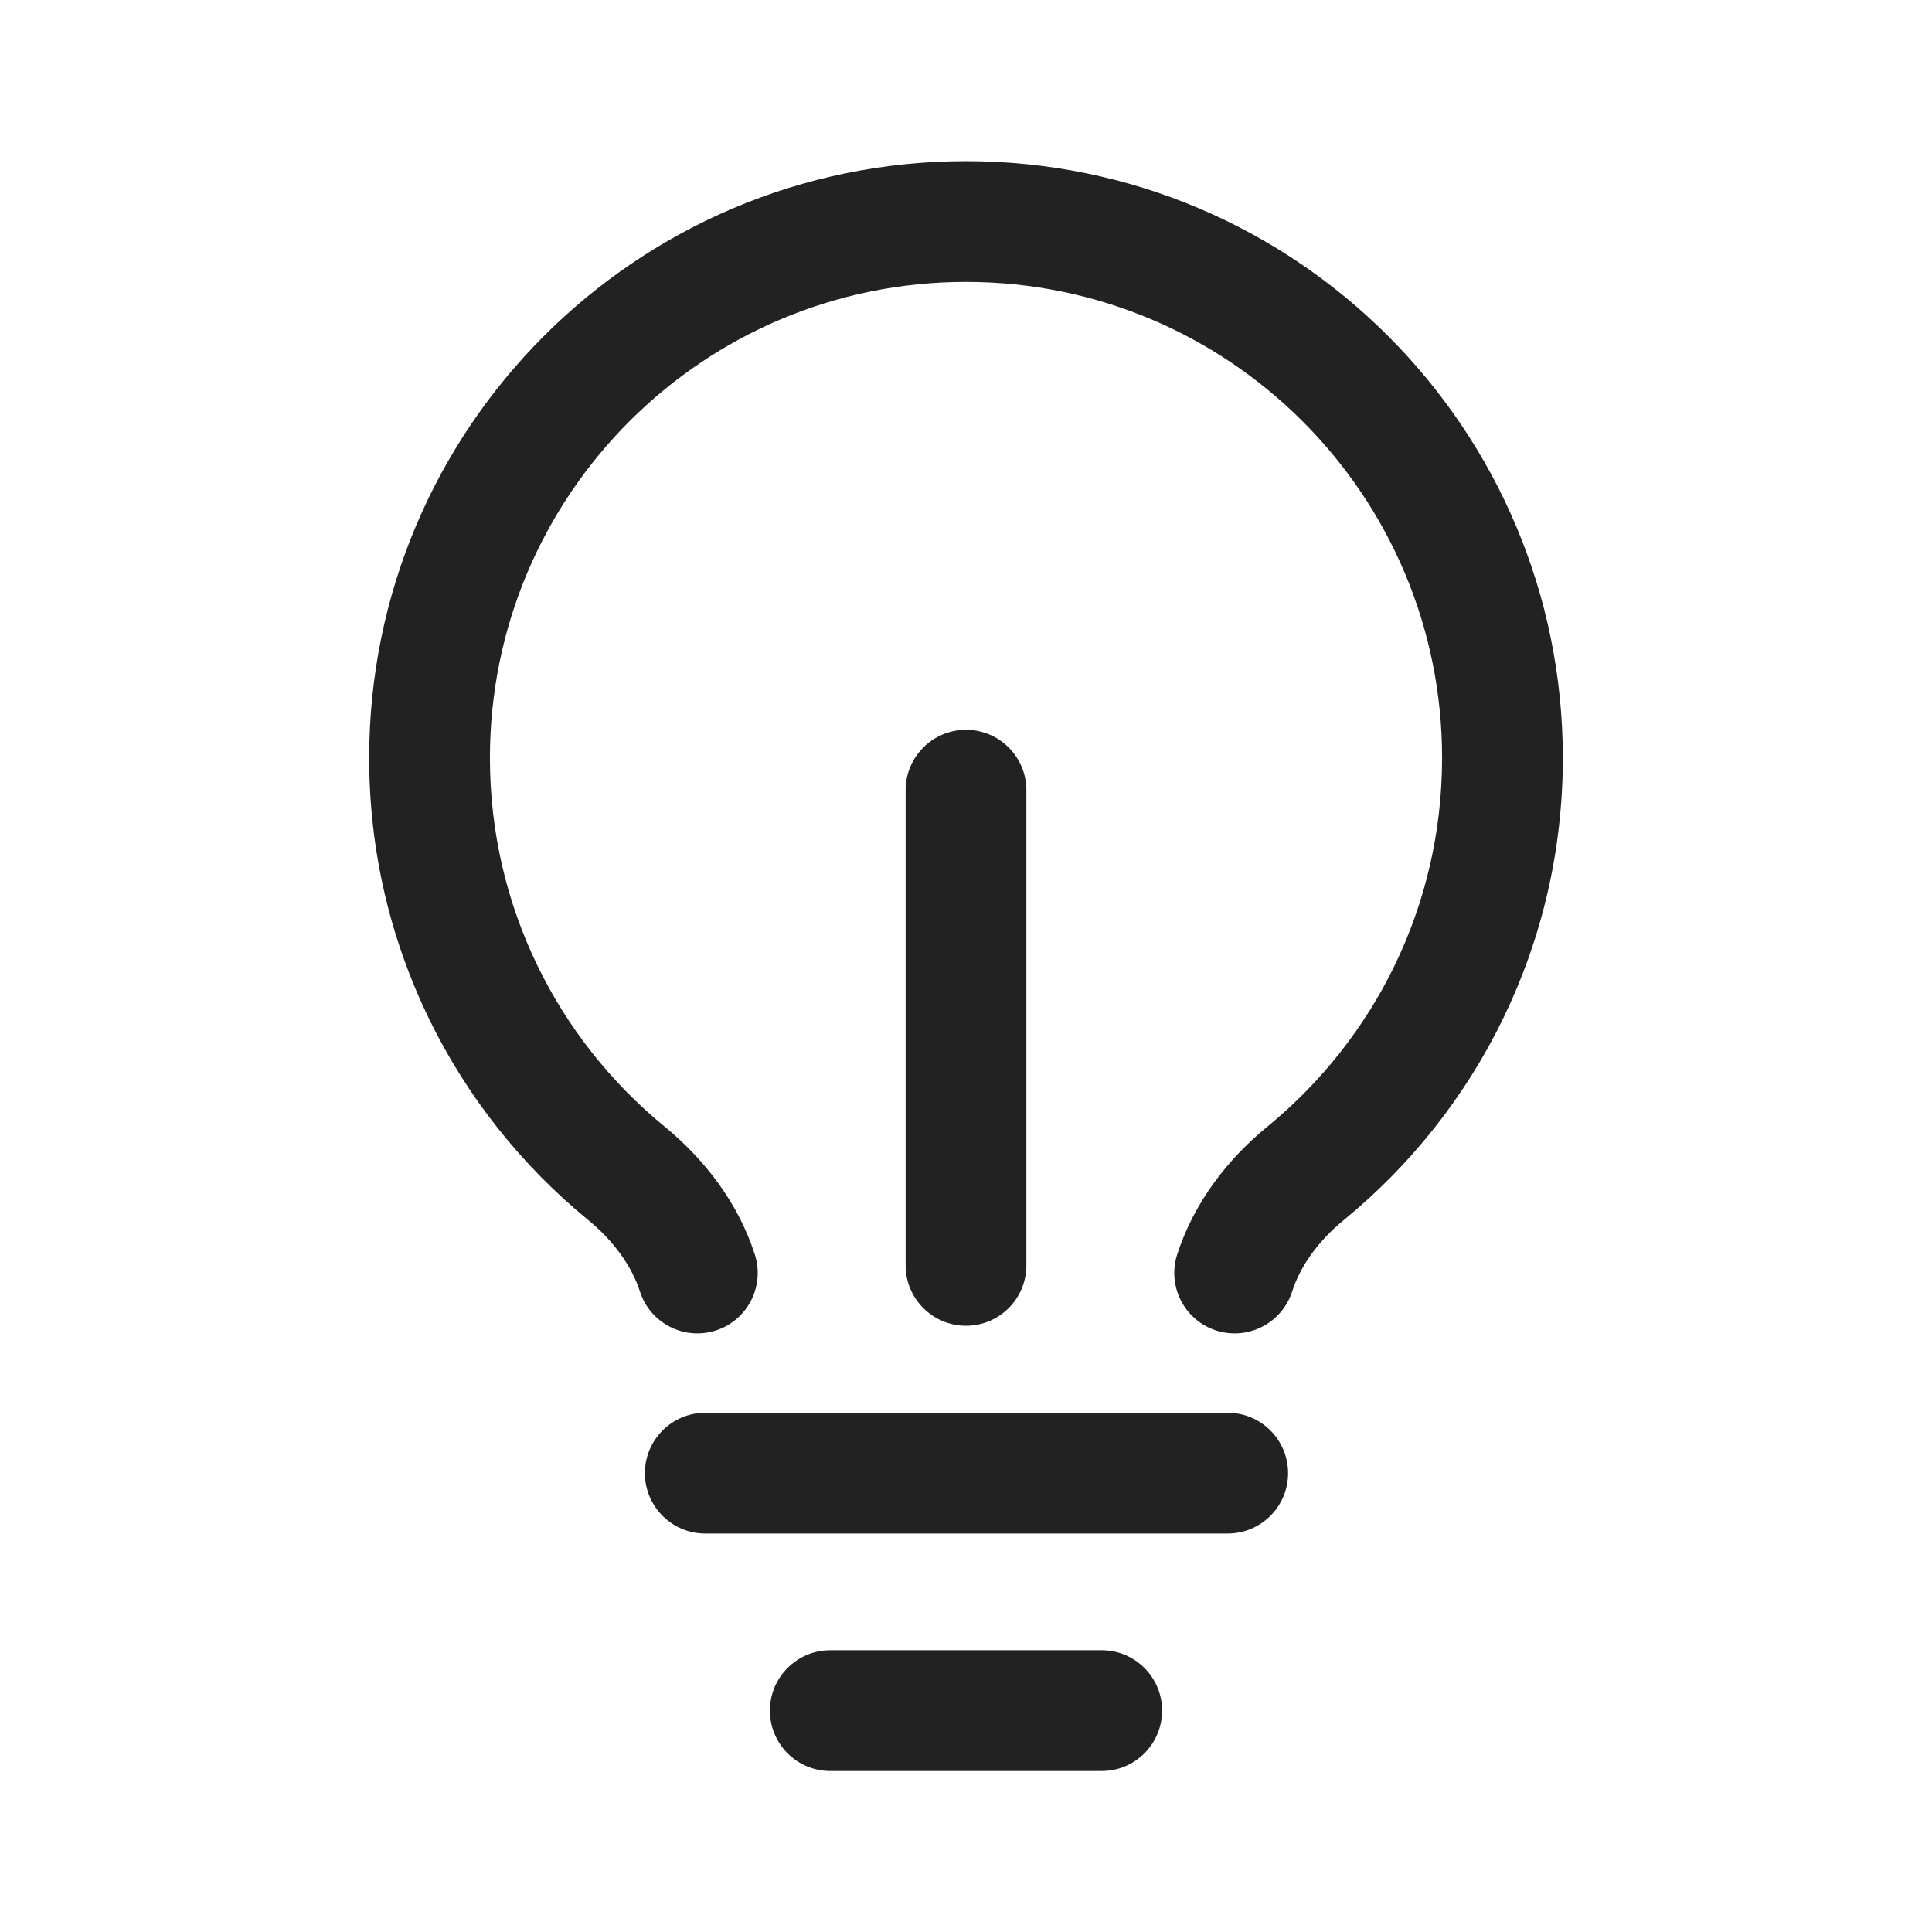
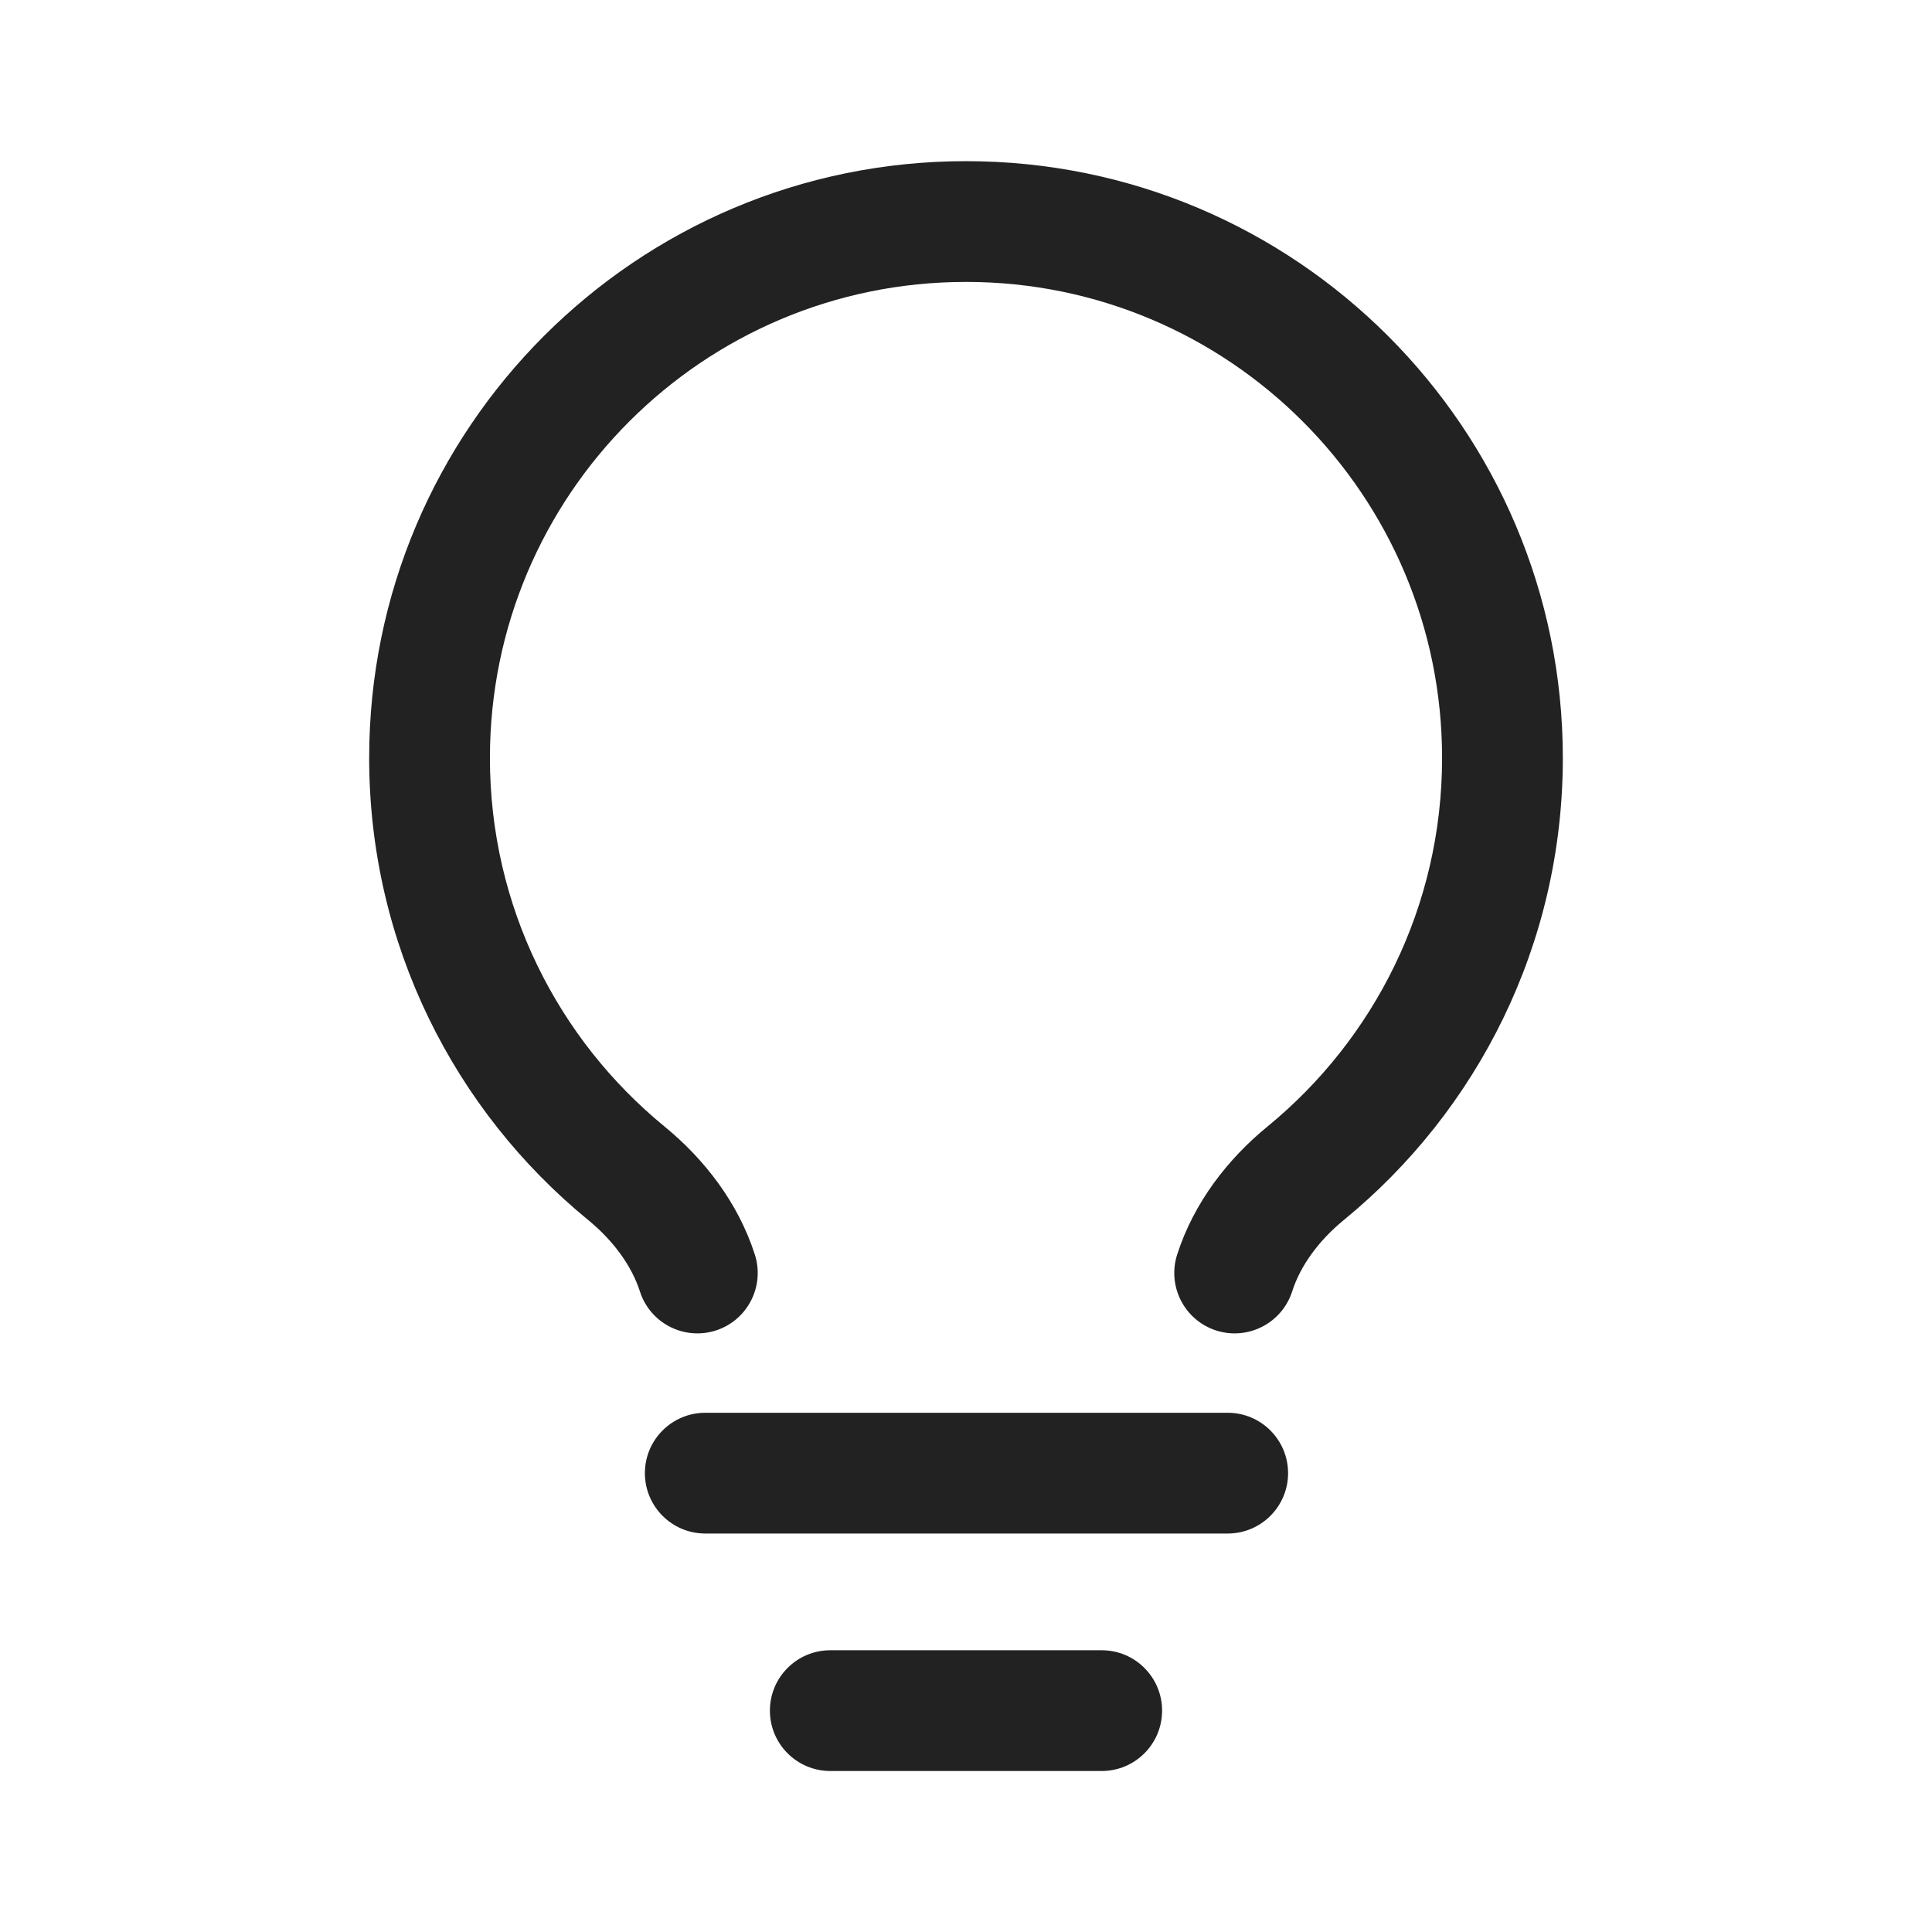
<svg xmlns="http://www.w3.org/2000/svg" width="24" height="24" viewBox="0 0 24 24" fill="none">
  <path d="M6.086 9.416C6.086 6.15 8.734 3.502 12 3.502C15.266 3.502 17.914 6.15 17.914 9.416C17.914 11.261 17.07 12.909 15.744 13.995C15.255 14.395 14.831 14.937 14.623 15.585C14.497 15.979 14.714 16.401 15.108 16.528C15.503 16.654 15.925 16.437 16.052 16.042C16.153 15.726 16.378 15.414 16.694 15.155C18.354 13.797 19.414 11.73 19.414 9.416C19.414 5.321 16.095 2.002 12 2.002C7.905 2.002 4.586 5.321 4.586 9.416C4.586 11.73 5.647 13.797 7.306 15.155C7.622 15.414 7.847 15.726 7.949 16.042C8.075 16.437 8.497 16.654 8.892 16.528C9.286 16.401 9.503 15.979 9.377 15.585C9.169 14.937 8.745 14.395 8.256 13.995C6.93 12.909 6.086 11.261 6.086 9.416Z" fill="#222222" />
  <path d="M8.761 19.05H15.251C15.665 19.05 16.001 18.714 16.001 18.3C16.001 17.886 15.665 17.55 15.251 17.55H8.761C8.347 17.55 8.011 17.886 8.011 18.3C8.011 18.714 8.347 19.05 8.761 19.05Z" fill="#222222" />
  <path d="M9.564 21.25C9.564 20.836 9.9 20.5 10.314 20.5H13.686C14.1 20.5 14.436 20.836 14.436 21.25C14.436 21.664 14.1 22 13.686 22H10.314C9.9 22 9.564 21.664 9.564 21.25Z" fill="#222222" />
-   <path d="M12.75 9.816C12.75 9.402 12.414 9.066 12 9.066C11.586 9.066 11.25 9.402 11.25 9.816V15.719C11.25 16.133 11.586 16.469 12 16.469C12.414 16.469 12.75 16.133 12.75 15.719V9.816Z" fill="#222222" />
</svg>